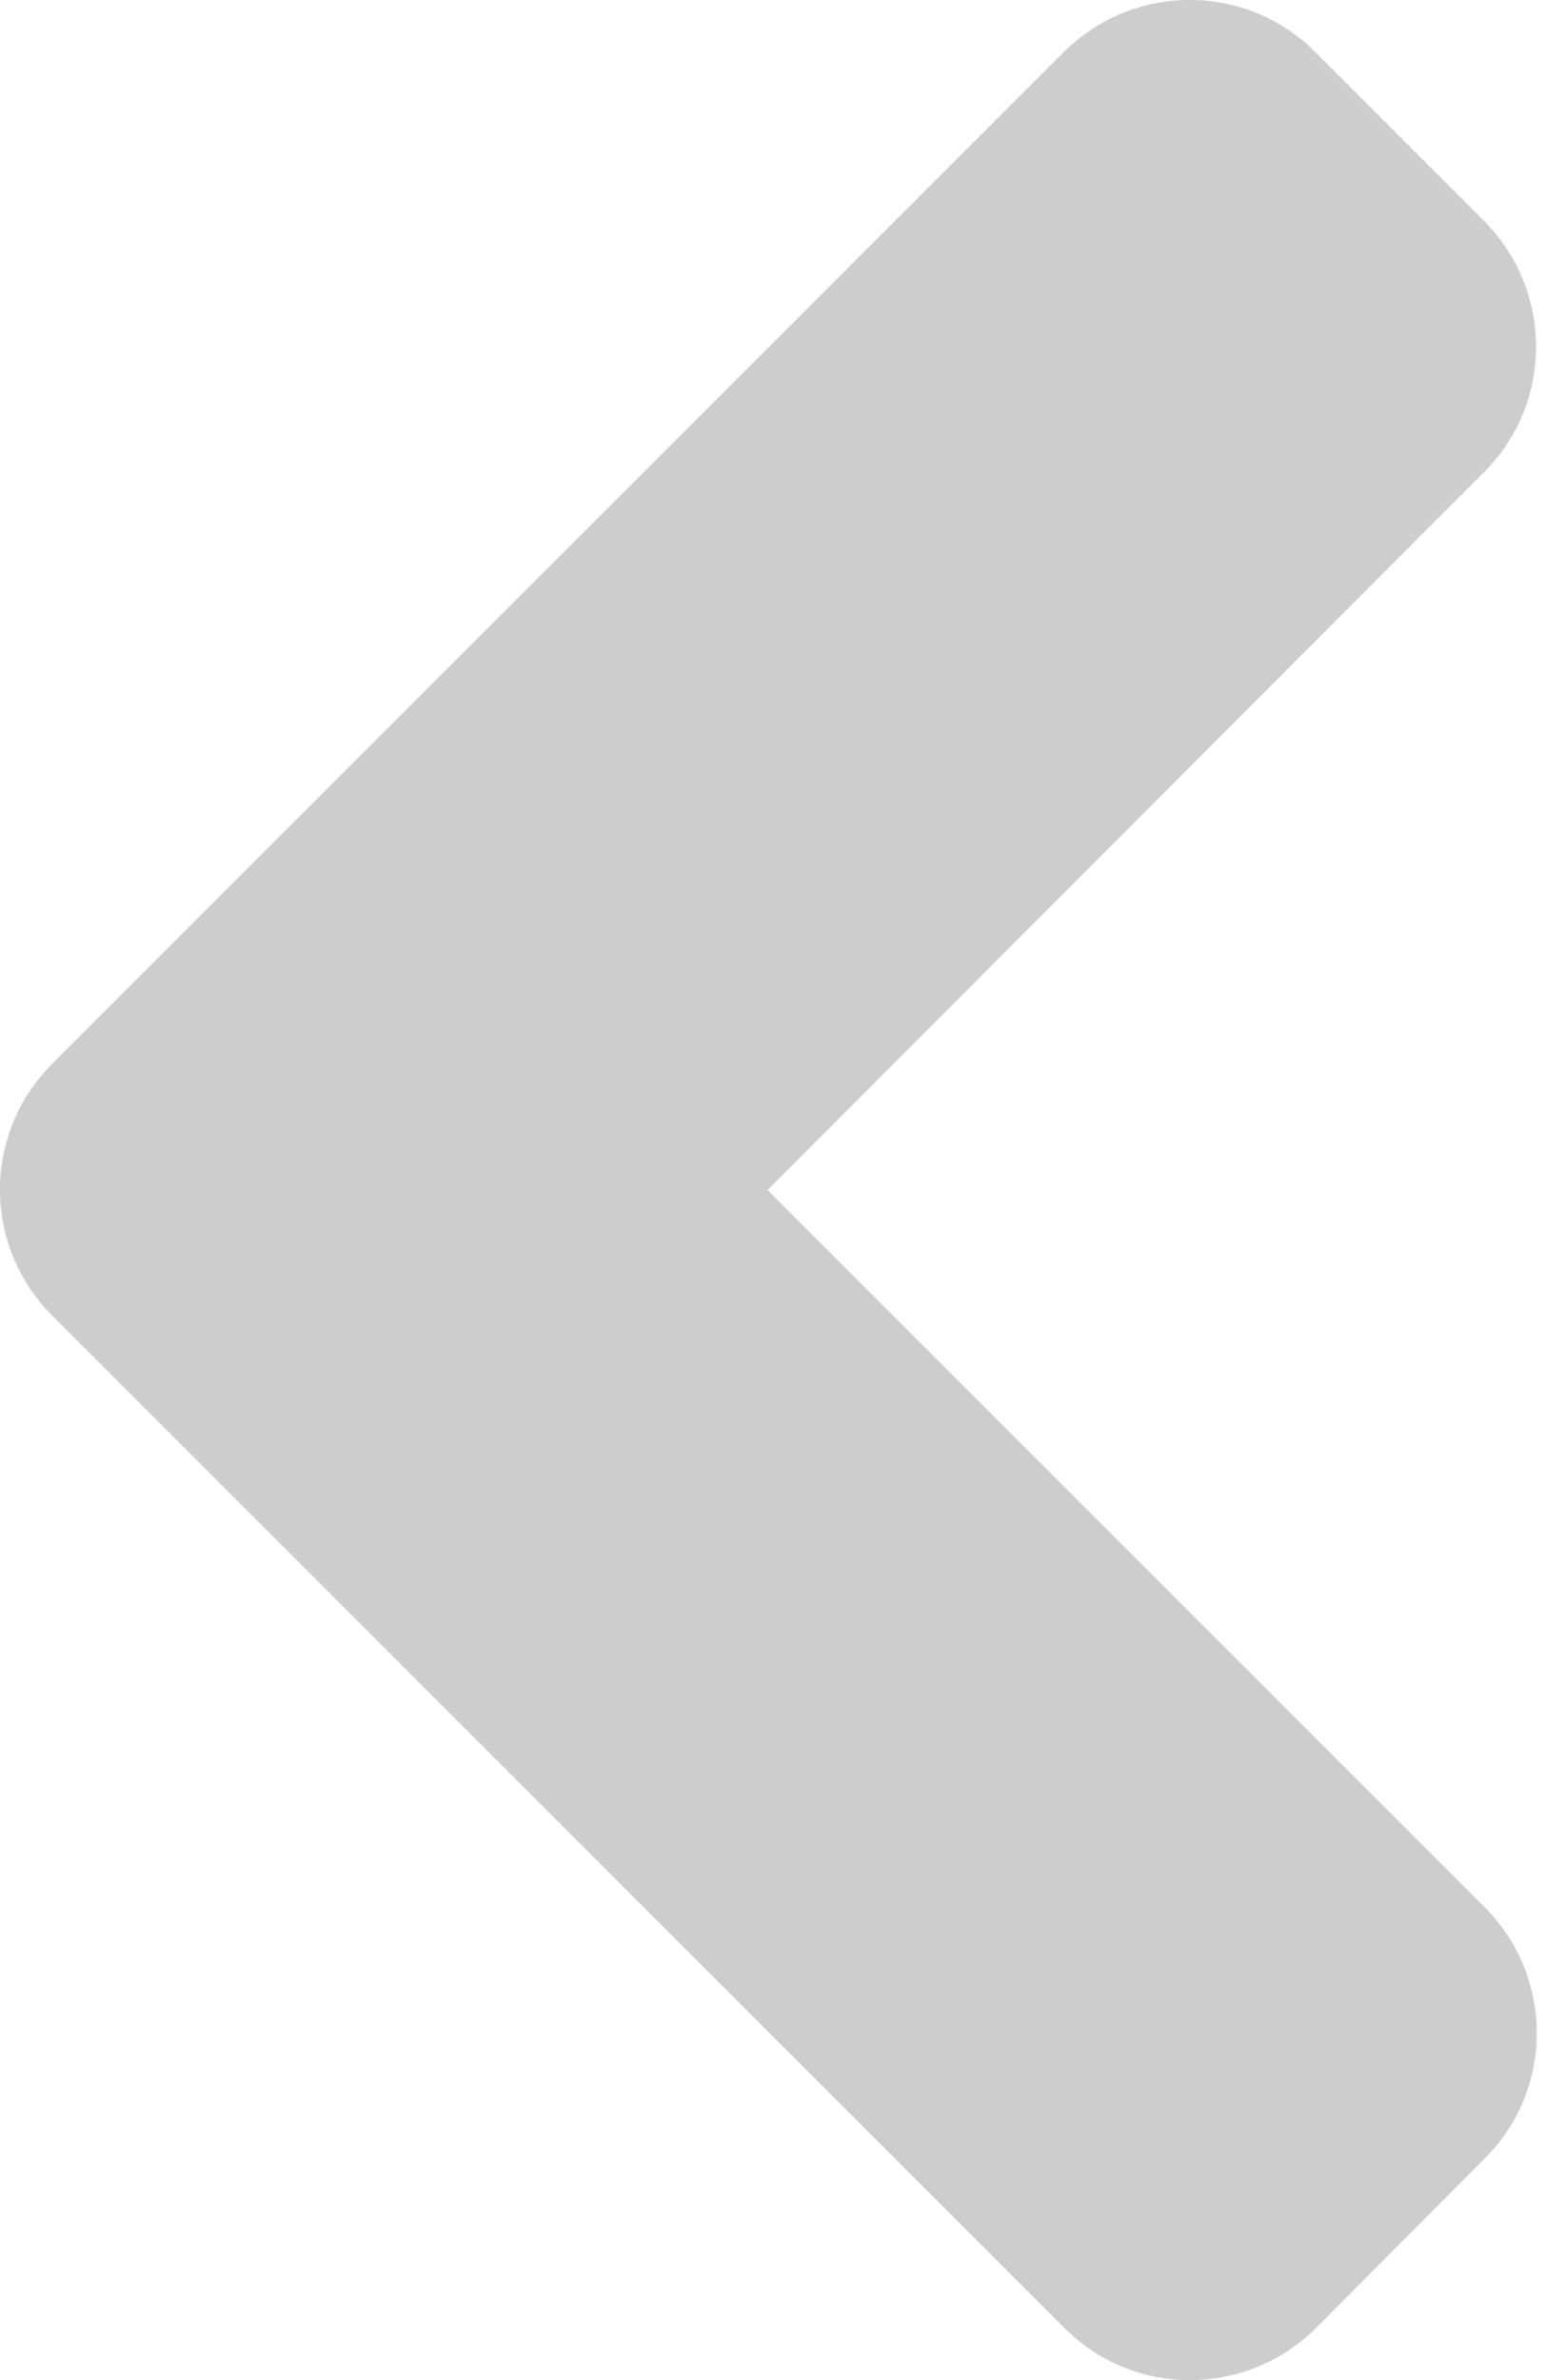
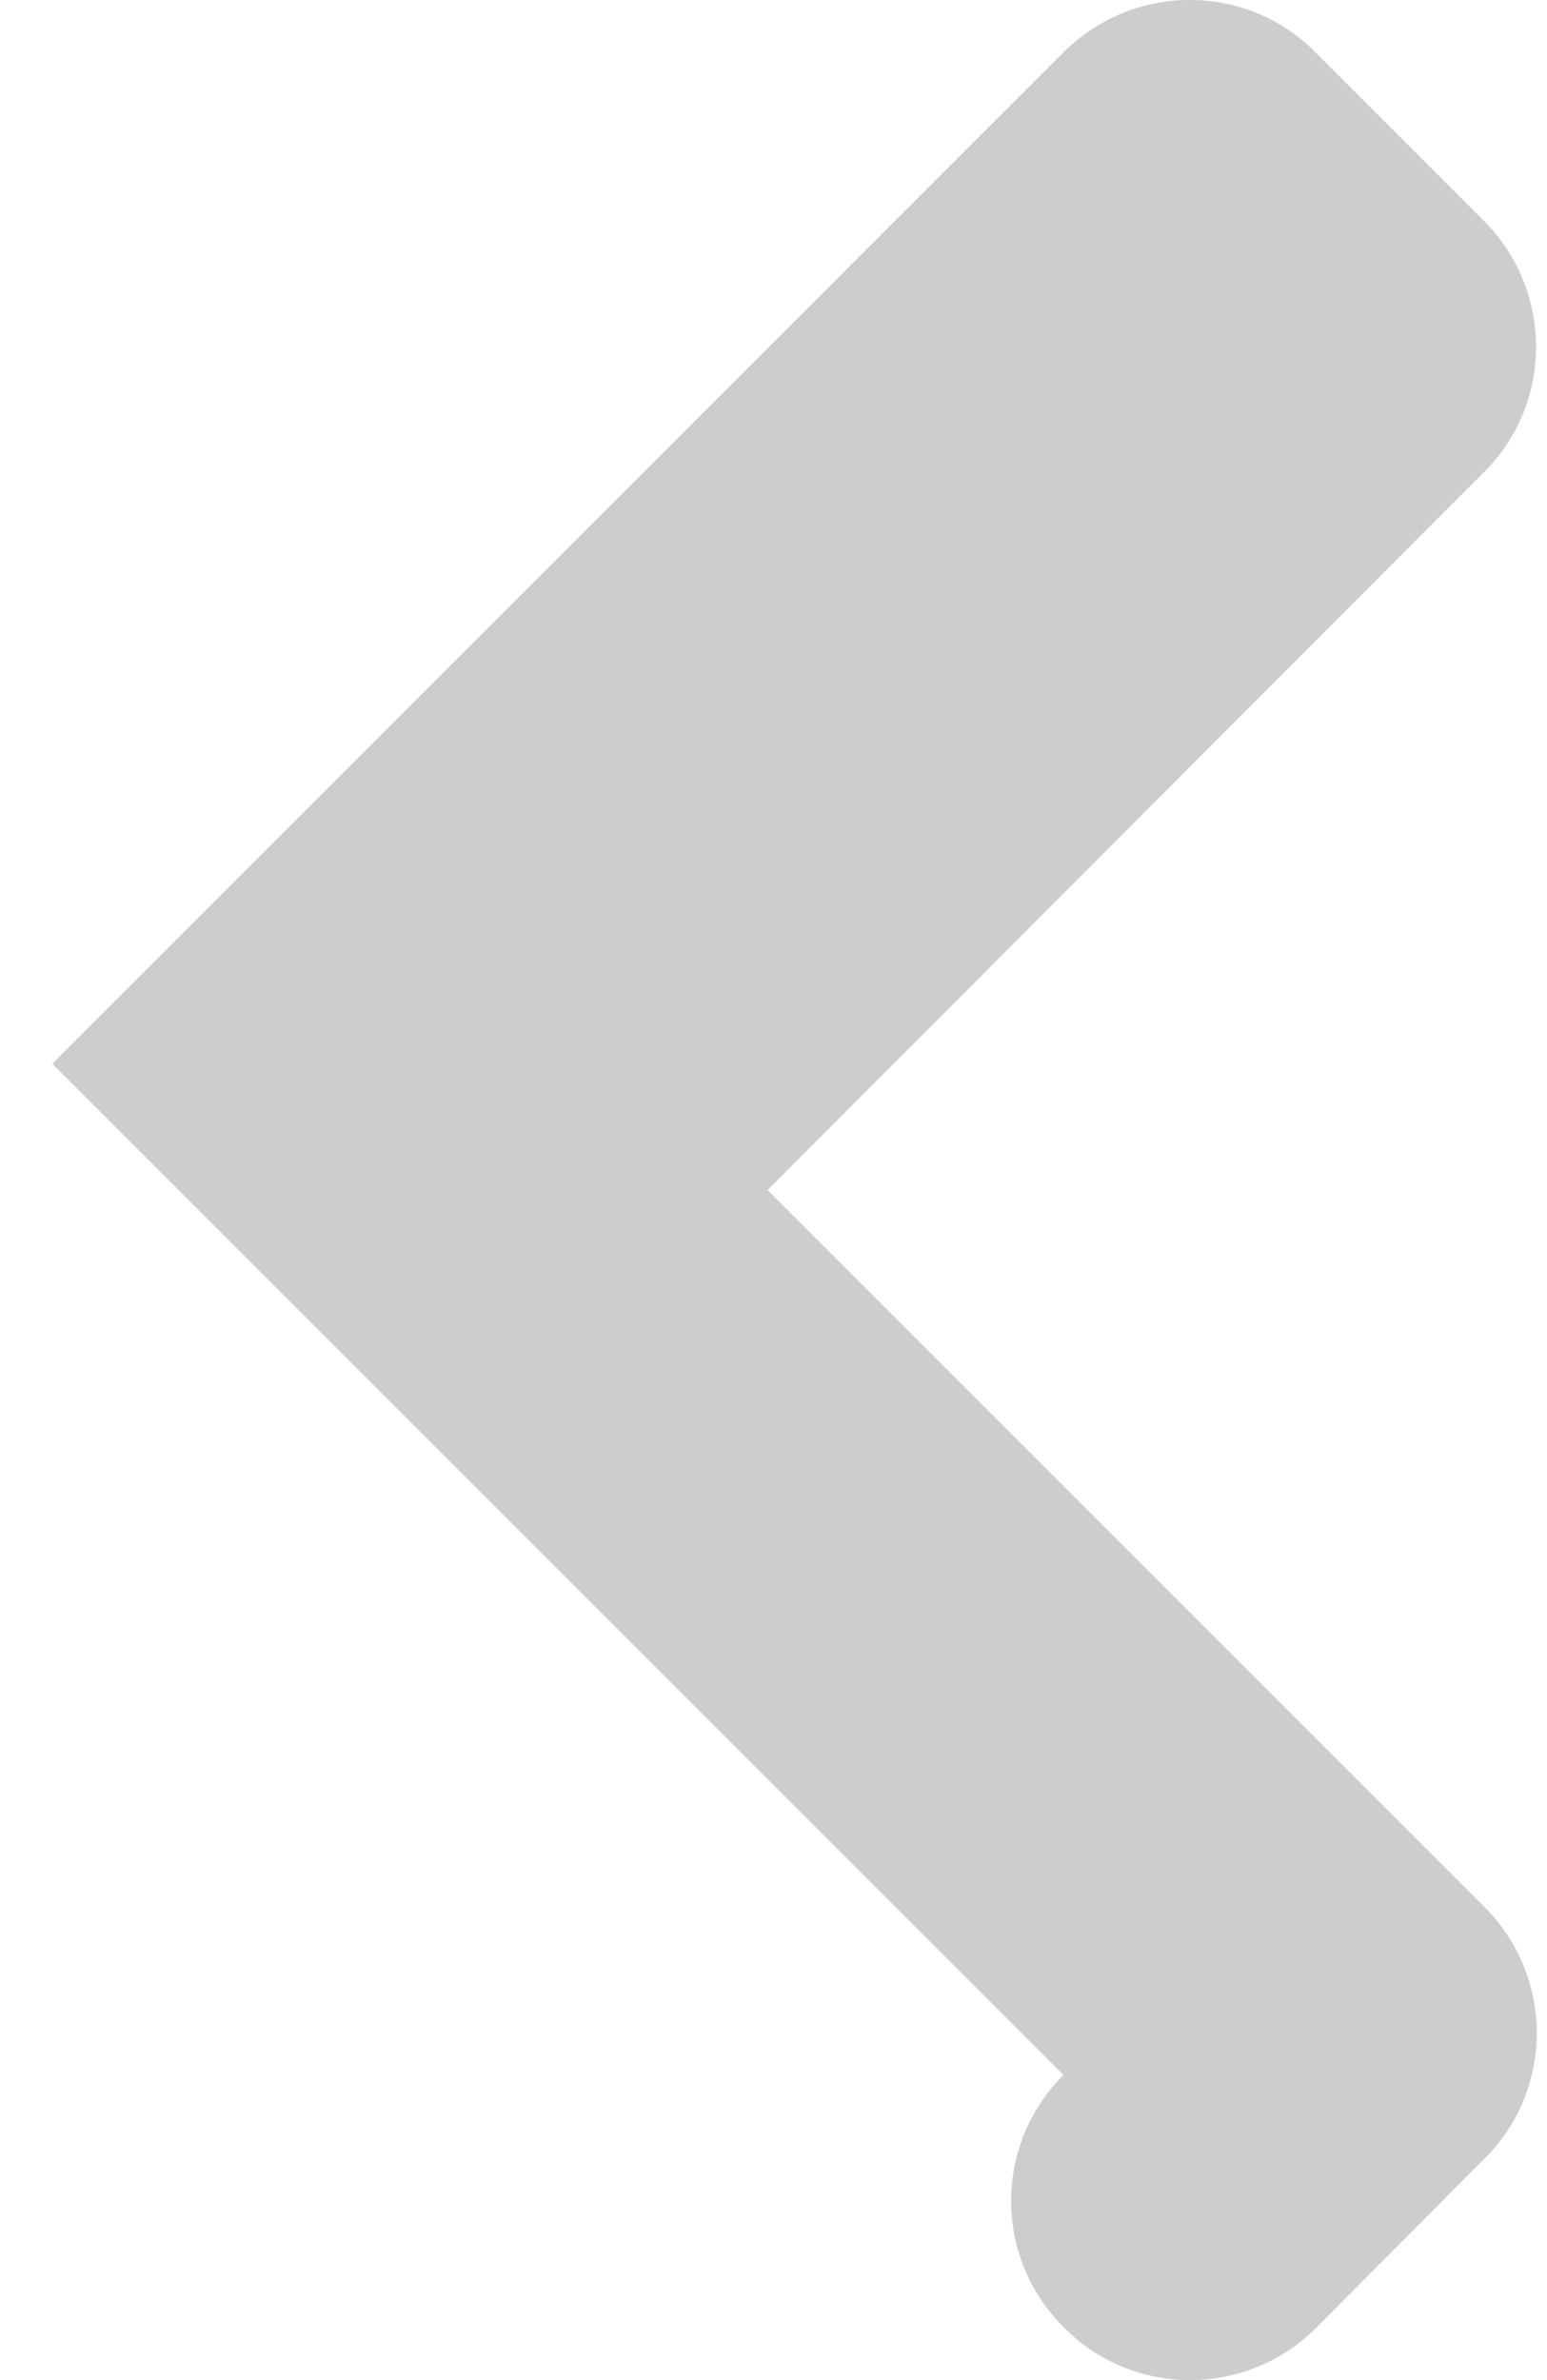
<svg xmlns="http://www.w3.org/2000/svg" width="100%" height="100%" viewBox="0 0 13 20" version="1.1" xml:space="preserve" style="fill-rule:evenodd;clip-rule:evenodd;stroke-linejoin:round;stroke-miterlimit:1.414;">
-   <path d="M0.44,8.938l8.497,-8.498c0.587,-0.587 1.537,-0.587 2.118,0l1.412,1.413c0.588,0.587 0.588,1.537 0,2.118l-6.017,6.029l6.023,6.023c0.588,0.587 0.588,1.537 0,2.118l-1.412,1.419c-0.587,0.587 -1.537,0.587 -2.118,0l-8.497,-8.498c-0.594,-0.587 -0.594,-1.537 -0.006,-2.124Z" style="fill:#cdcdcd;fill-rule:nonzero;" />
+   <path d="M0.44,8.938l8.497,-8.498c0.587,-0.587 1.537,-0.587 2.118,0l1.412,1.413c0.588,0.587 0.588,1.537 0,2.118l-6.017,6.029l6.023,6.023c0.588,0.587 0.588,1.537 0,2.118l-1.412,1.419c-0.587,0.587 -1.537,0.587 -2.118,0c-0.594,-0.587 -0.594,-1.537 -0.006,-2.124Z" style="fill:#cdcdcd;fill-rule:nonzero;" />
</svg>